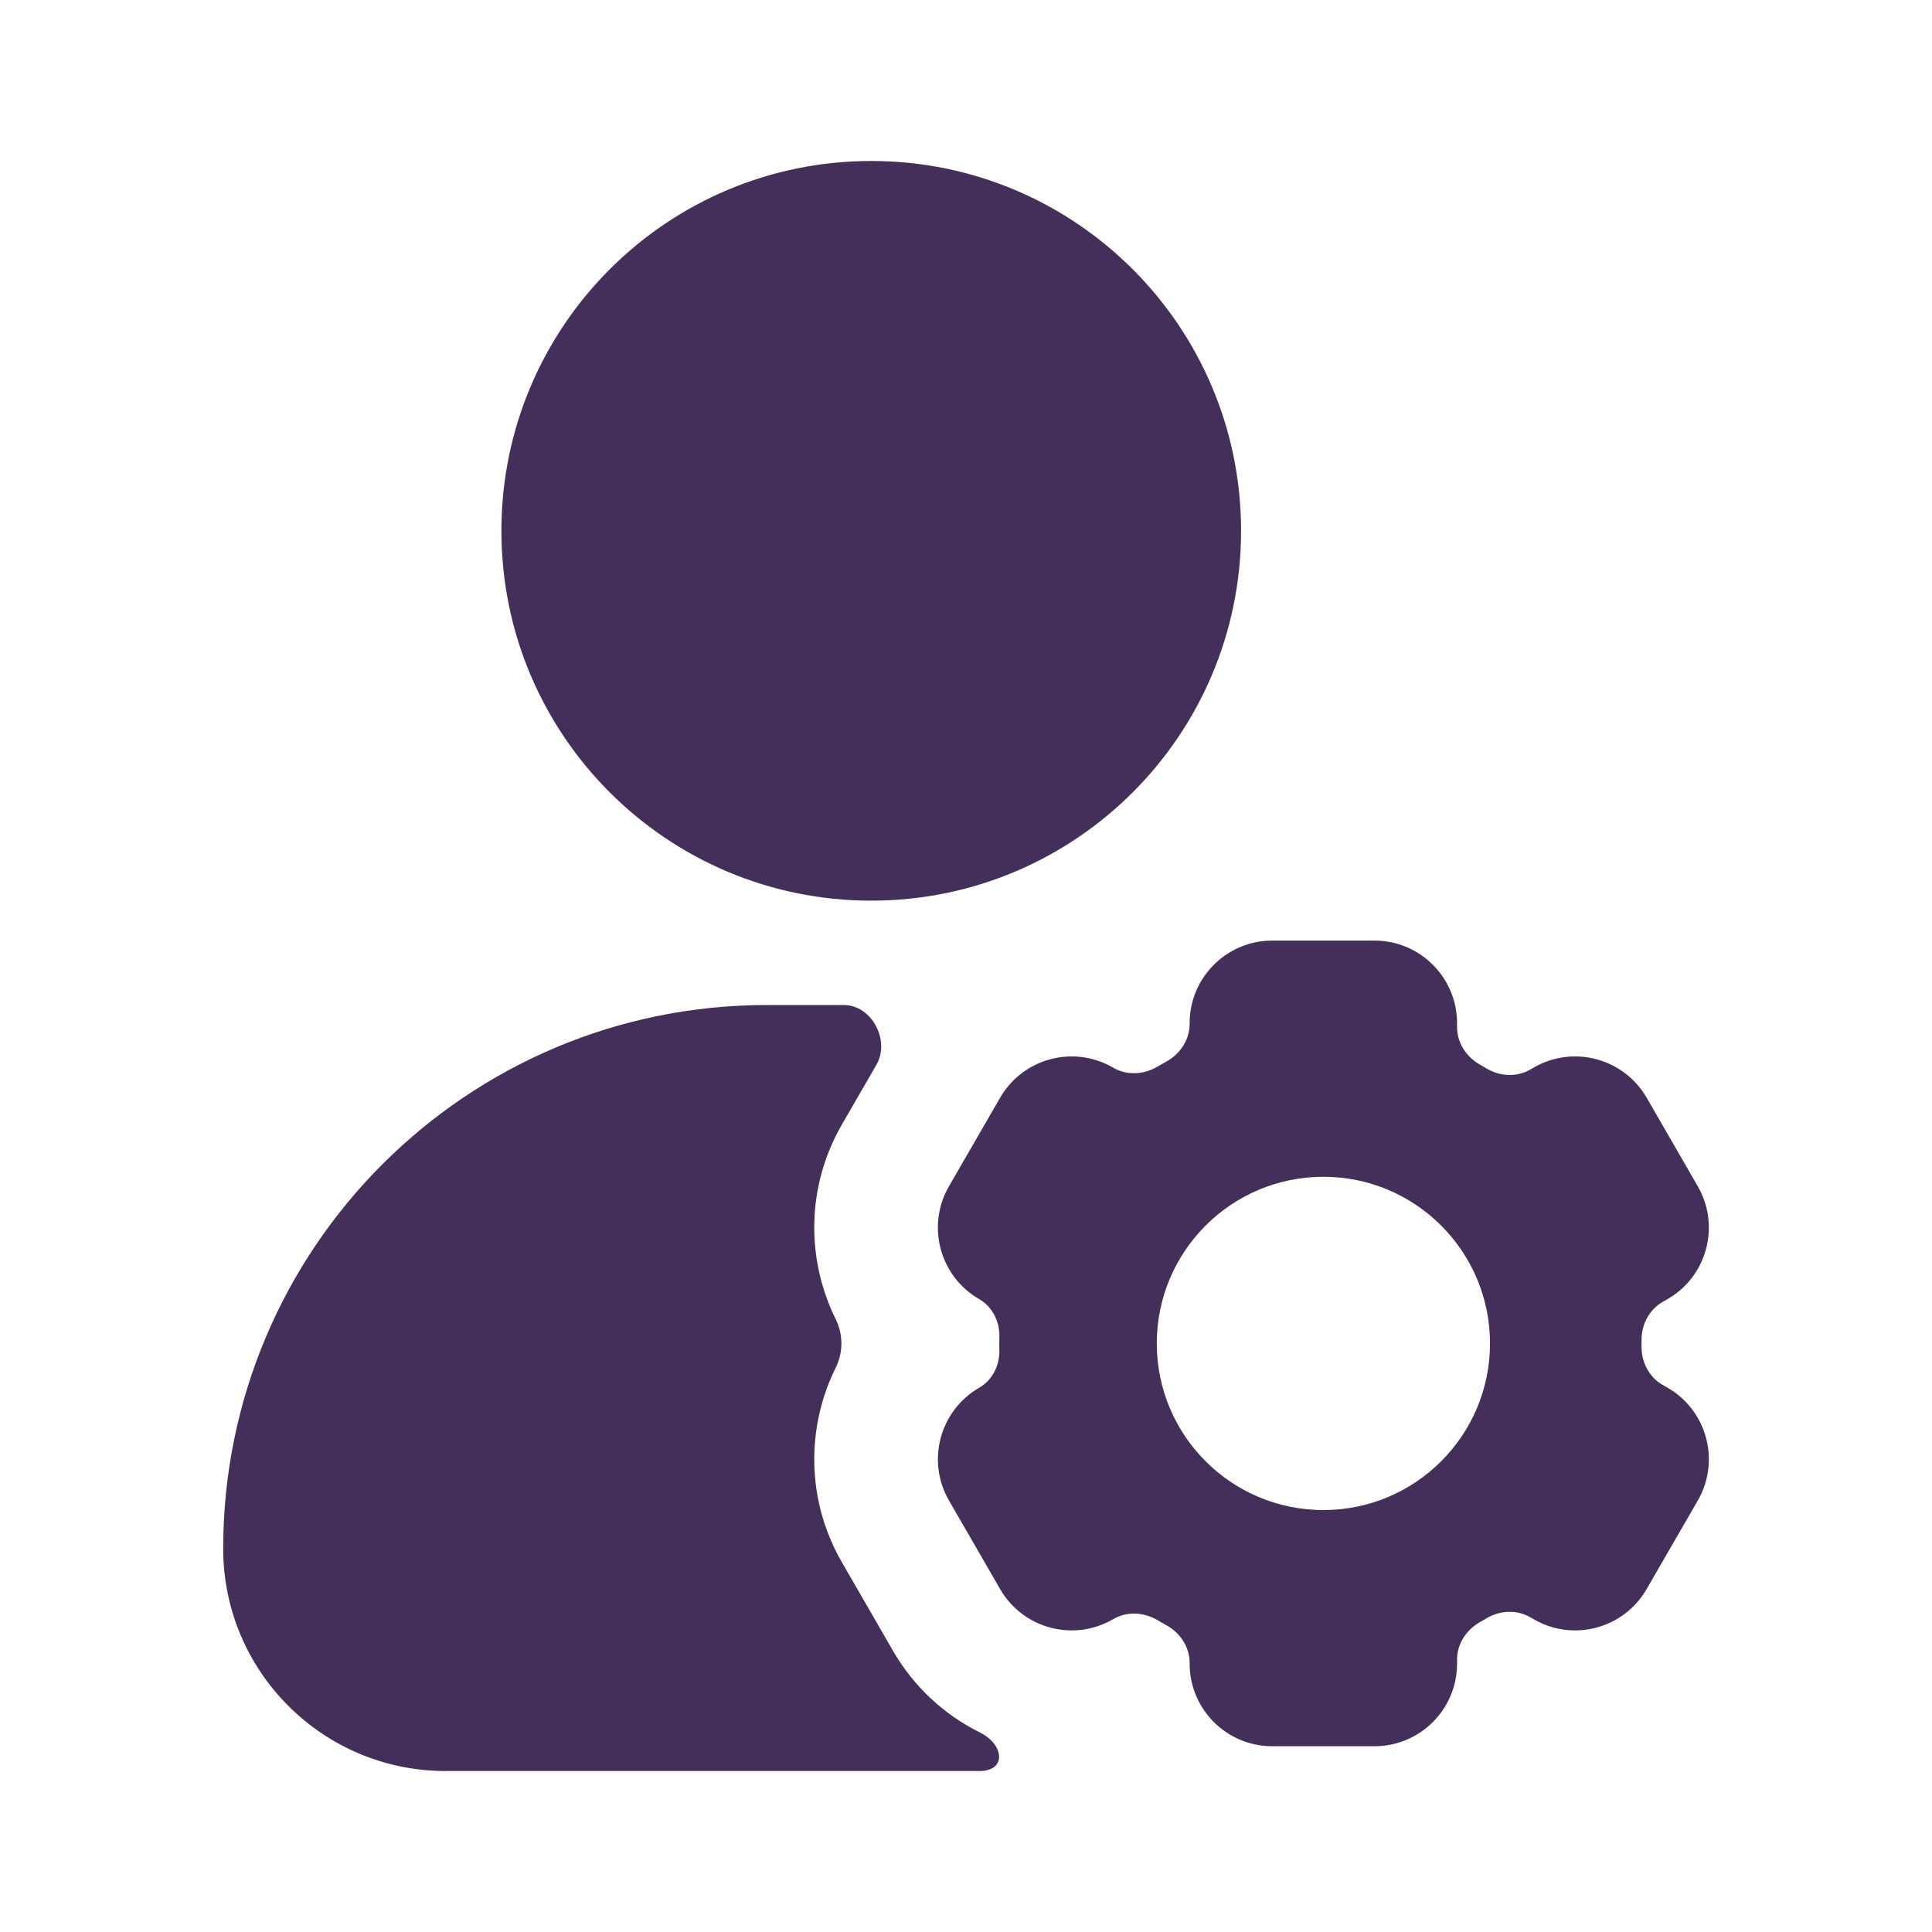
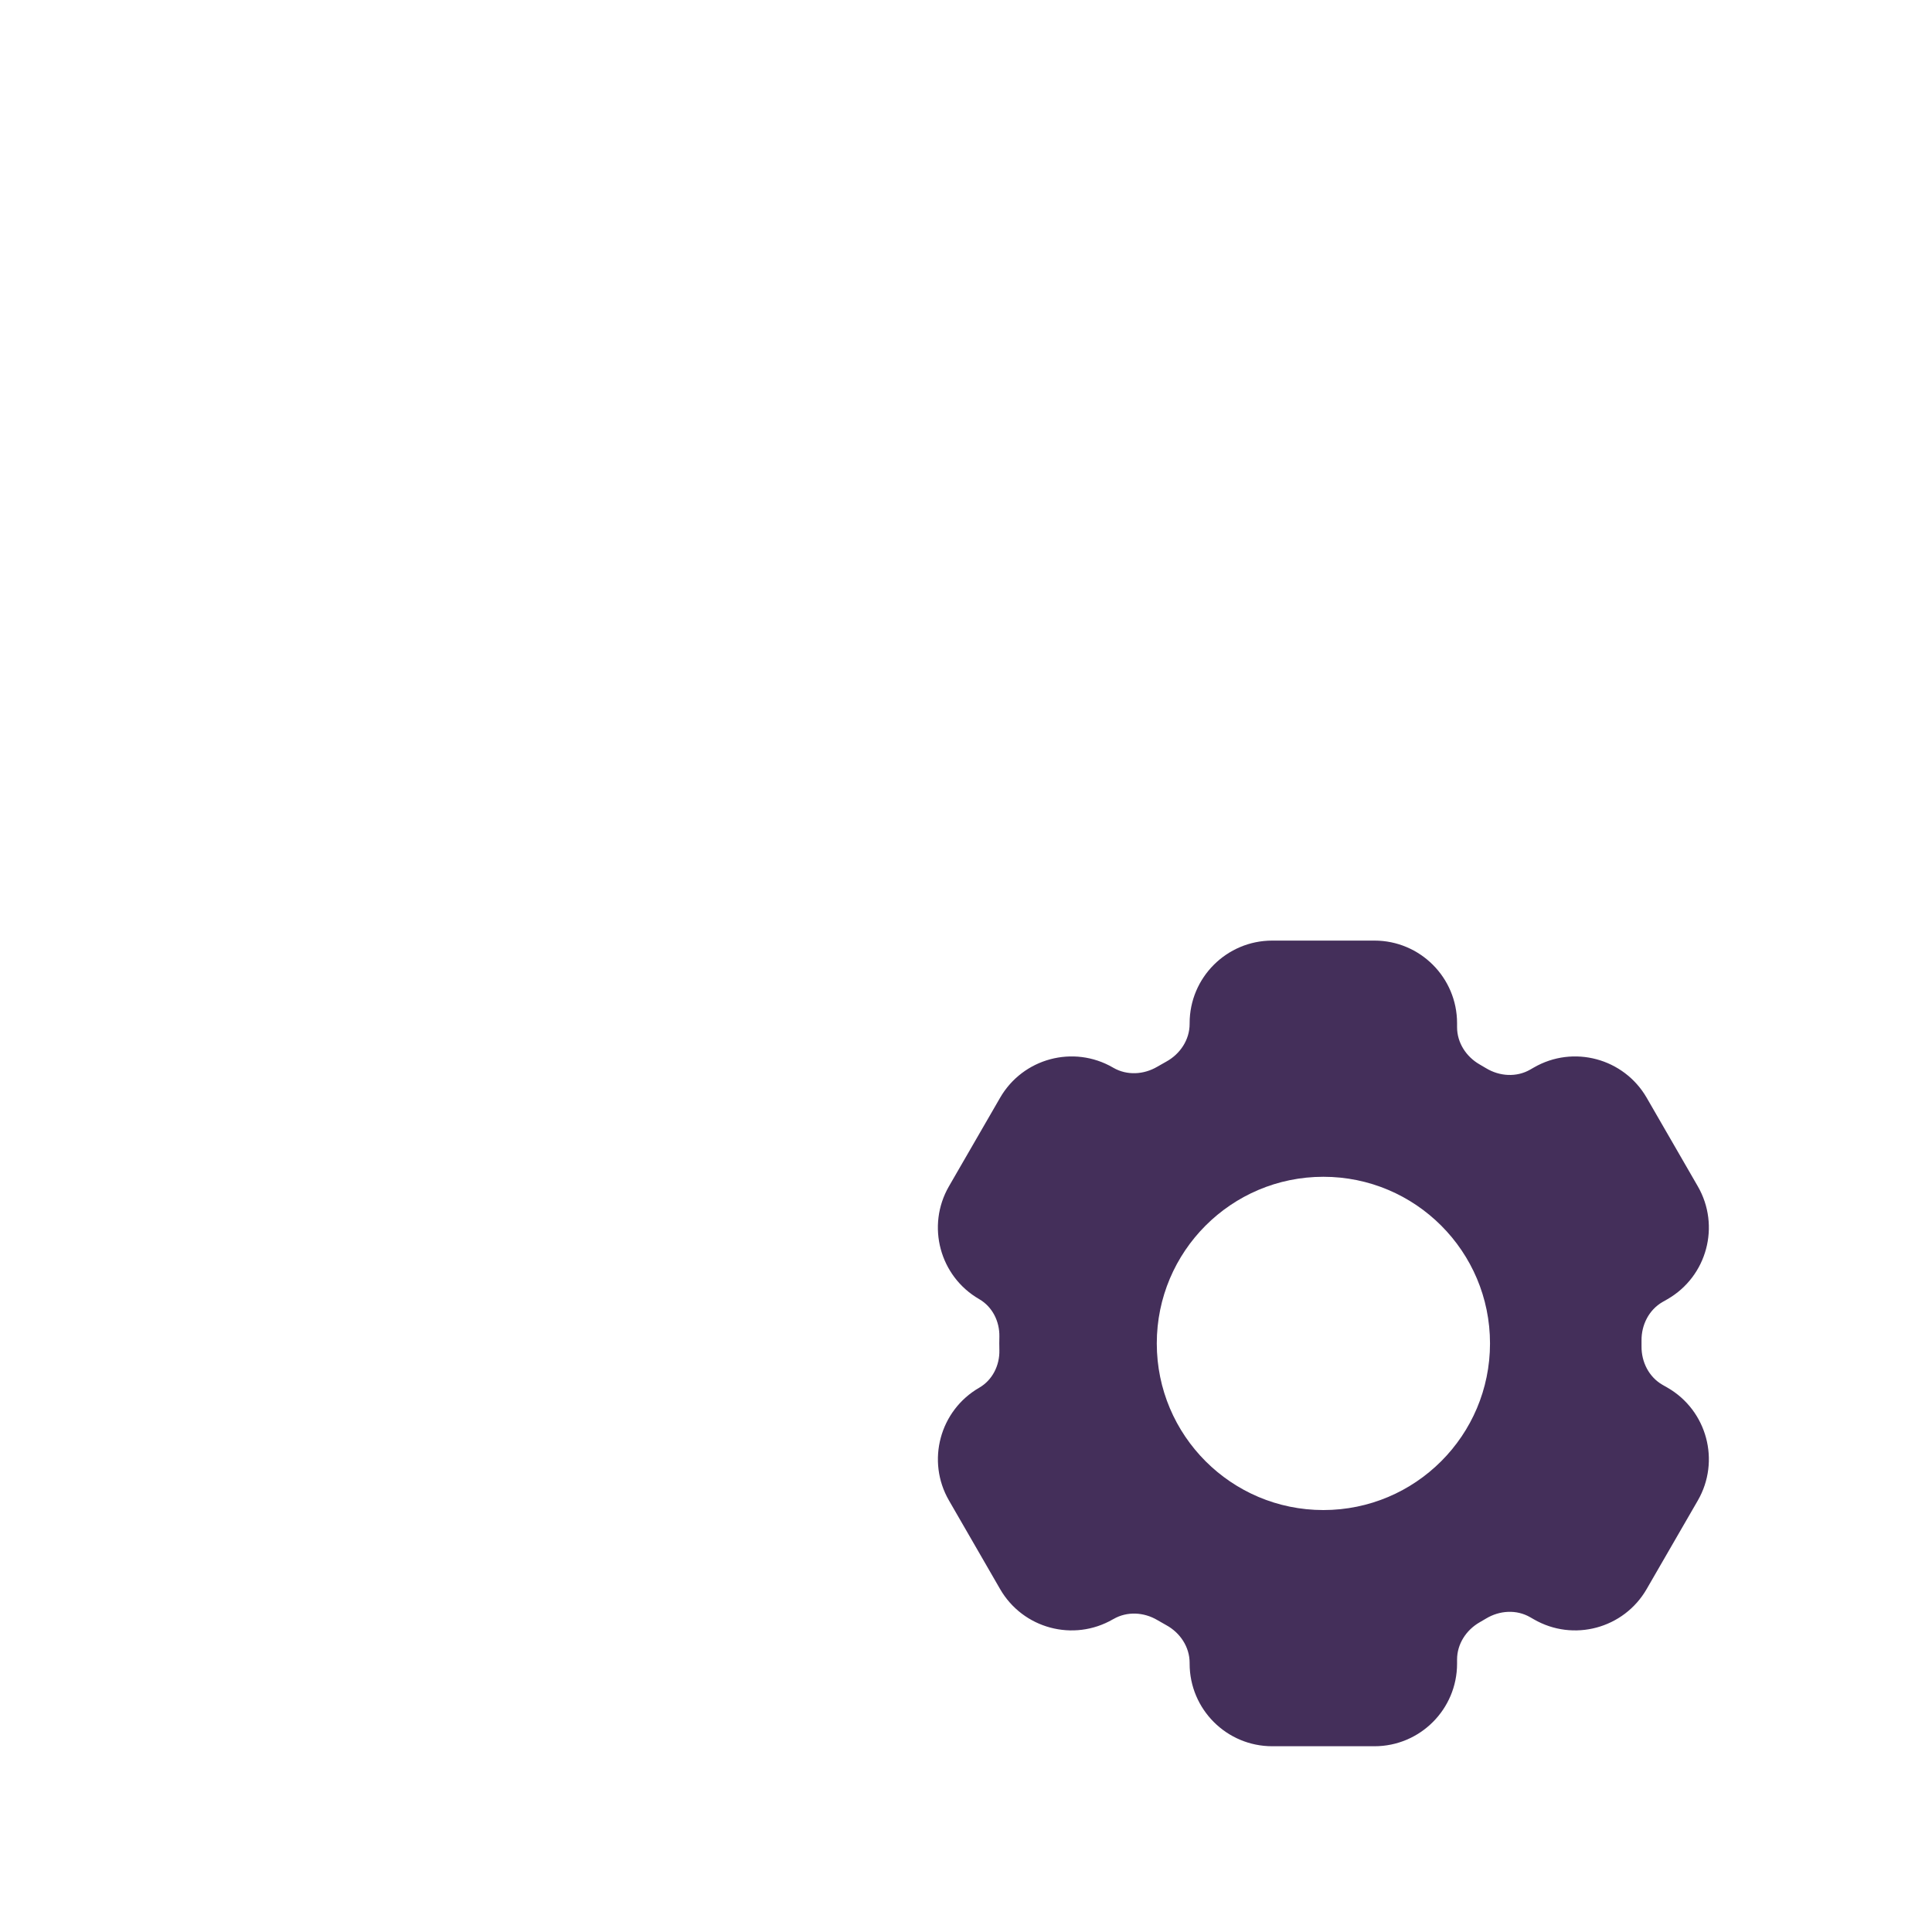
<svg xmlns="http://www.w3.org/2000/svg" width="40" height="40" viewBox="0 0 40 40" fill="none">
  <g id="Frame">
    <g id="Group">
-       <path id="Vector" d="M18.038 3.333C13.809 3.333 10.381 6.761 10.381 10.99C10.381 15.219 13.809 18.647 18.038 18.647C22.267 18.647 25.695 15.219 25.695 10.99C25.695 6.761 22.267 3.333 18.038 3.333Z" fill="#442F5A" />
-       <path id="Vector_2" d="M18.146 22.044C18.435 21.542 18.049 20.808 17.469 20.808H15.876C9.66 20.808 4.621 25.847 4.621 32.062C4.621 34.605 6.682 36.667 9.225 36.667H20.279C20.845 36.667 20.794 36.119 20.286 35.868C19.559 35.507 18.926 34.935 18.489 34.179L17.431 32.346C16.689 31.061 16.691 29.55 17.304 28.313C17.459 28 17.459 27.628 17.304 27.315C16.691 26.078 16.689 24.567 17.431 23.282L18.146 22.044Z" fill="#442F5A" />
      <path id="Vector_3" fill-rule="evenodd" clip-rule="evenodd" d="M26.34 19.474C25.396 19.474 24.63 20.24 24.63 21.184V21.199C24.63 21.527 24.434 21.822 24.146 21.98C24.084 22.014 24.022 22.049 23.961 22.085C23.681 22.25 23.334 22.27 23.052 22.108L23.042 22.102C22.224 21.629 21.178 21.91 20.706 22.728L19.647 24.561C19.175 25.379 19.455 26.425 20.273 26.897C20.546 27.055 20.697 27.357 20.691 27.672C20.69 27.719 20.689 27.766 20.689 27.813C20.689 27.861 20.69 27.909 20.691 27.956C20.698 28.271 20.546 28.574 20.274 28.731C19.456 29.203 19.175 30.25 19.648 31.067L20.706 32.9C21.178 33.718 22.224 33.999 23.042 33.526L23.054 33.52C23.335 33.357 23.683 33.377 23.962 33.542C24.023 33.578 24.084 33.612 24.146 33.647C24.434 33.804 24.63 34.099 24.63 34.427V34.444C24.63 35.388 25.396 36.154 26.34 36.154H28.457C29.401 36.154 30.167 35.388 30.167 34.444V34.359C30.167 34.037 30.356 33.747 30.636 33.587C30.679 33.562 30.723 33.536 30.766 33.511C31.046 33.341 31.398 33.319 31.681 33.483L31.756 33.526C32.574 33.999 33.62 33.718 34.092 32.9L35.151 31.067C35.623 30.25 35.343 29.203 34.525 28.731L34.42 28.671C34.139 28.509 33.983 28.199 33.986 27.875C33.986 27.854 33.986 27.834 33.986 27.813C33.986 27.793 33.986 27.773 33.986 27.753C33.983 27.429 34.14 27.119 34.42 26.957L34.525 26.897C35.343 26.425 35.623 25.379 35.151 24.561L34.093 22.728C33.62 21.91 32.574 21.629 31.756 22.102L31.683 22.144C31.399 22.308 31.048 22.286 30.767 22.116C30.724 22.09 30.68 22.064 30.636 22.039C30.356 21.879 30.167 21.589 30.167 21.267V21.184C30.167 20.24 29.401 19.474 28.457 19.474H26.34ZM30.849 27.814C30.849 29.719 29.304 31.264 27.399 31.264C25.494 31.264 23.95 29.719 23.95 27.814C23.95 25.909 25.494 24.364 27.399 24.364C29.304 24.364 30.849 25.909 30.849 27.814Z" fill="#442F5A" />
    </g>
  </g>
</svg>